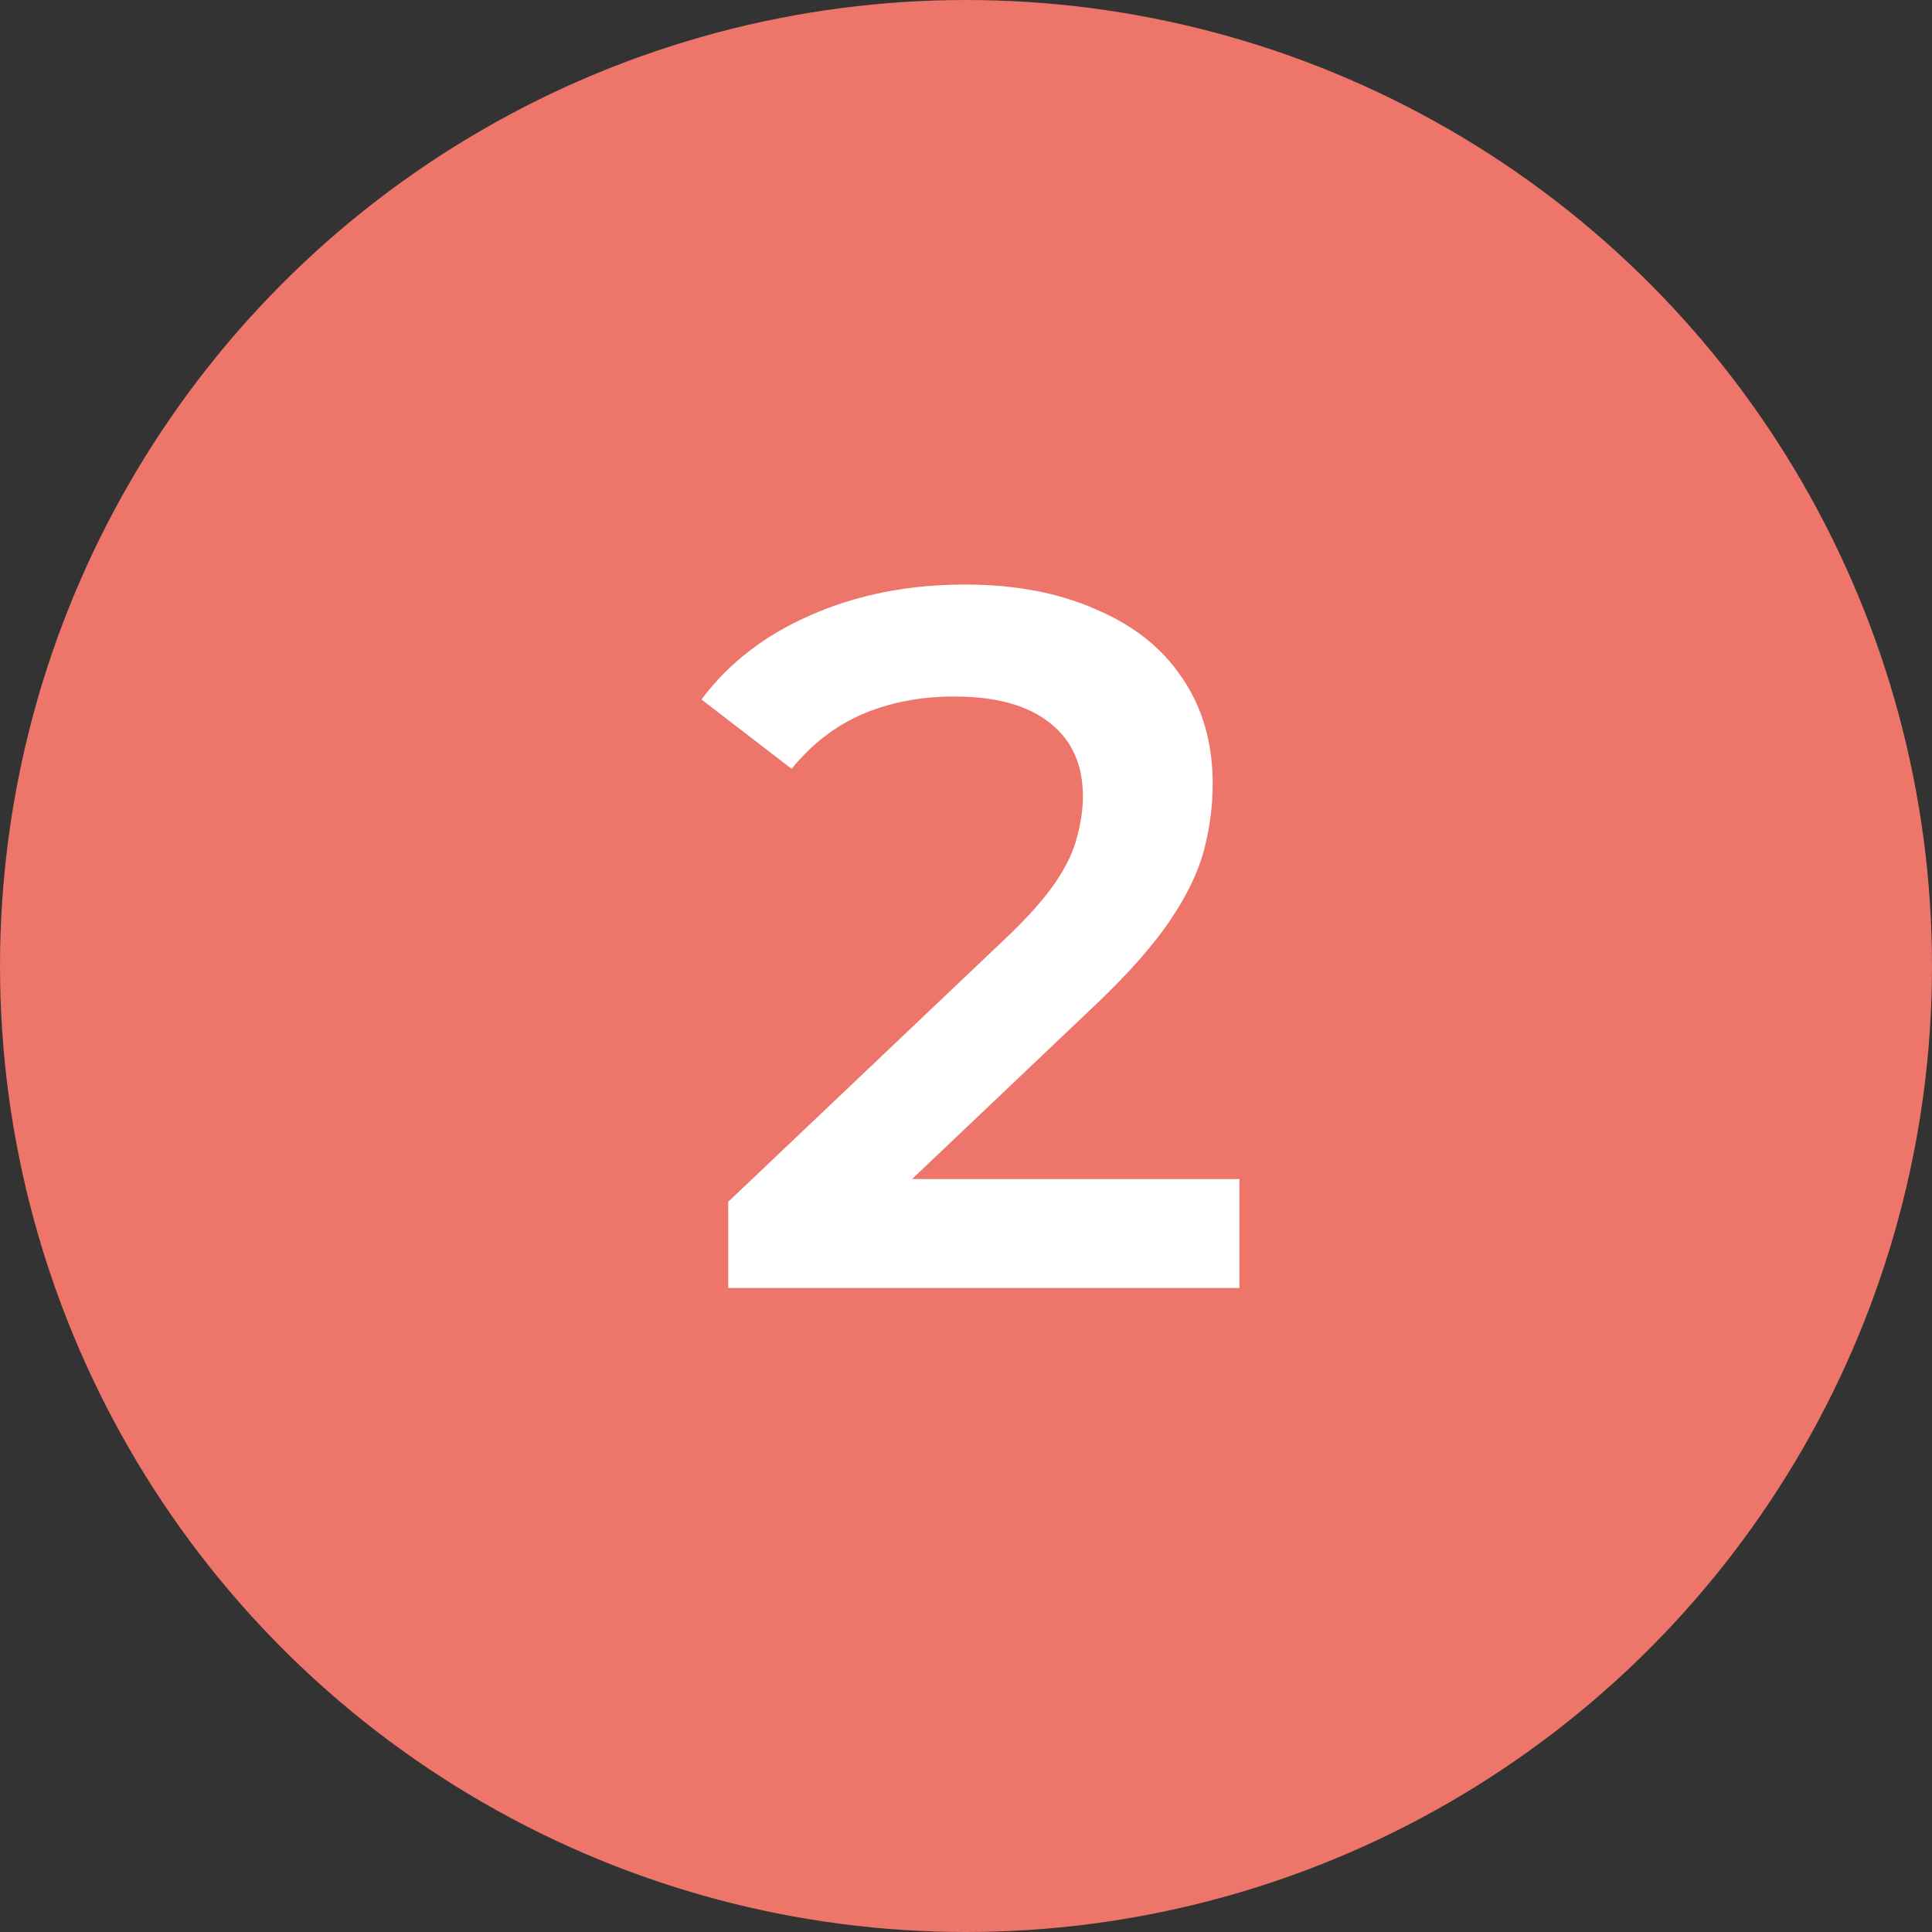
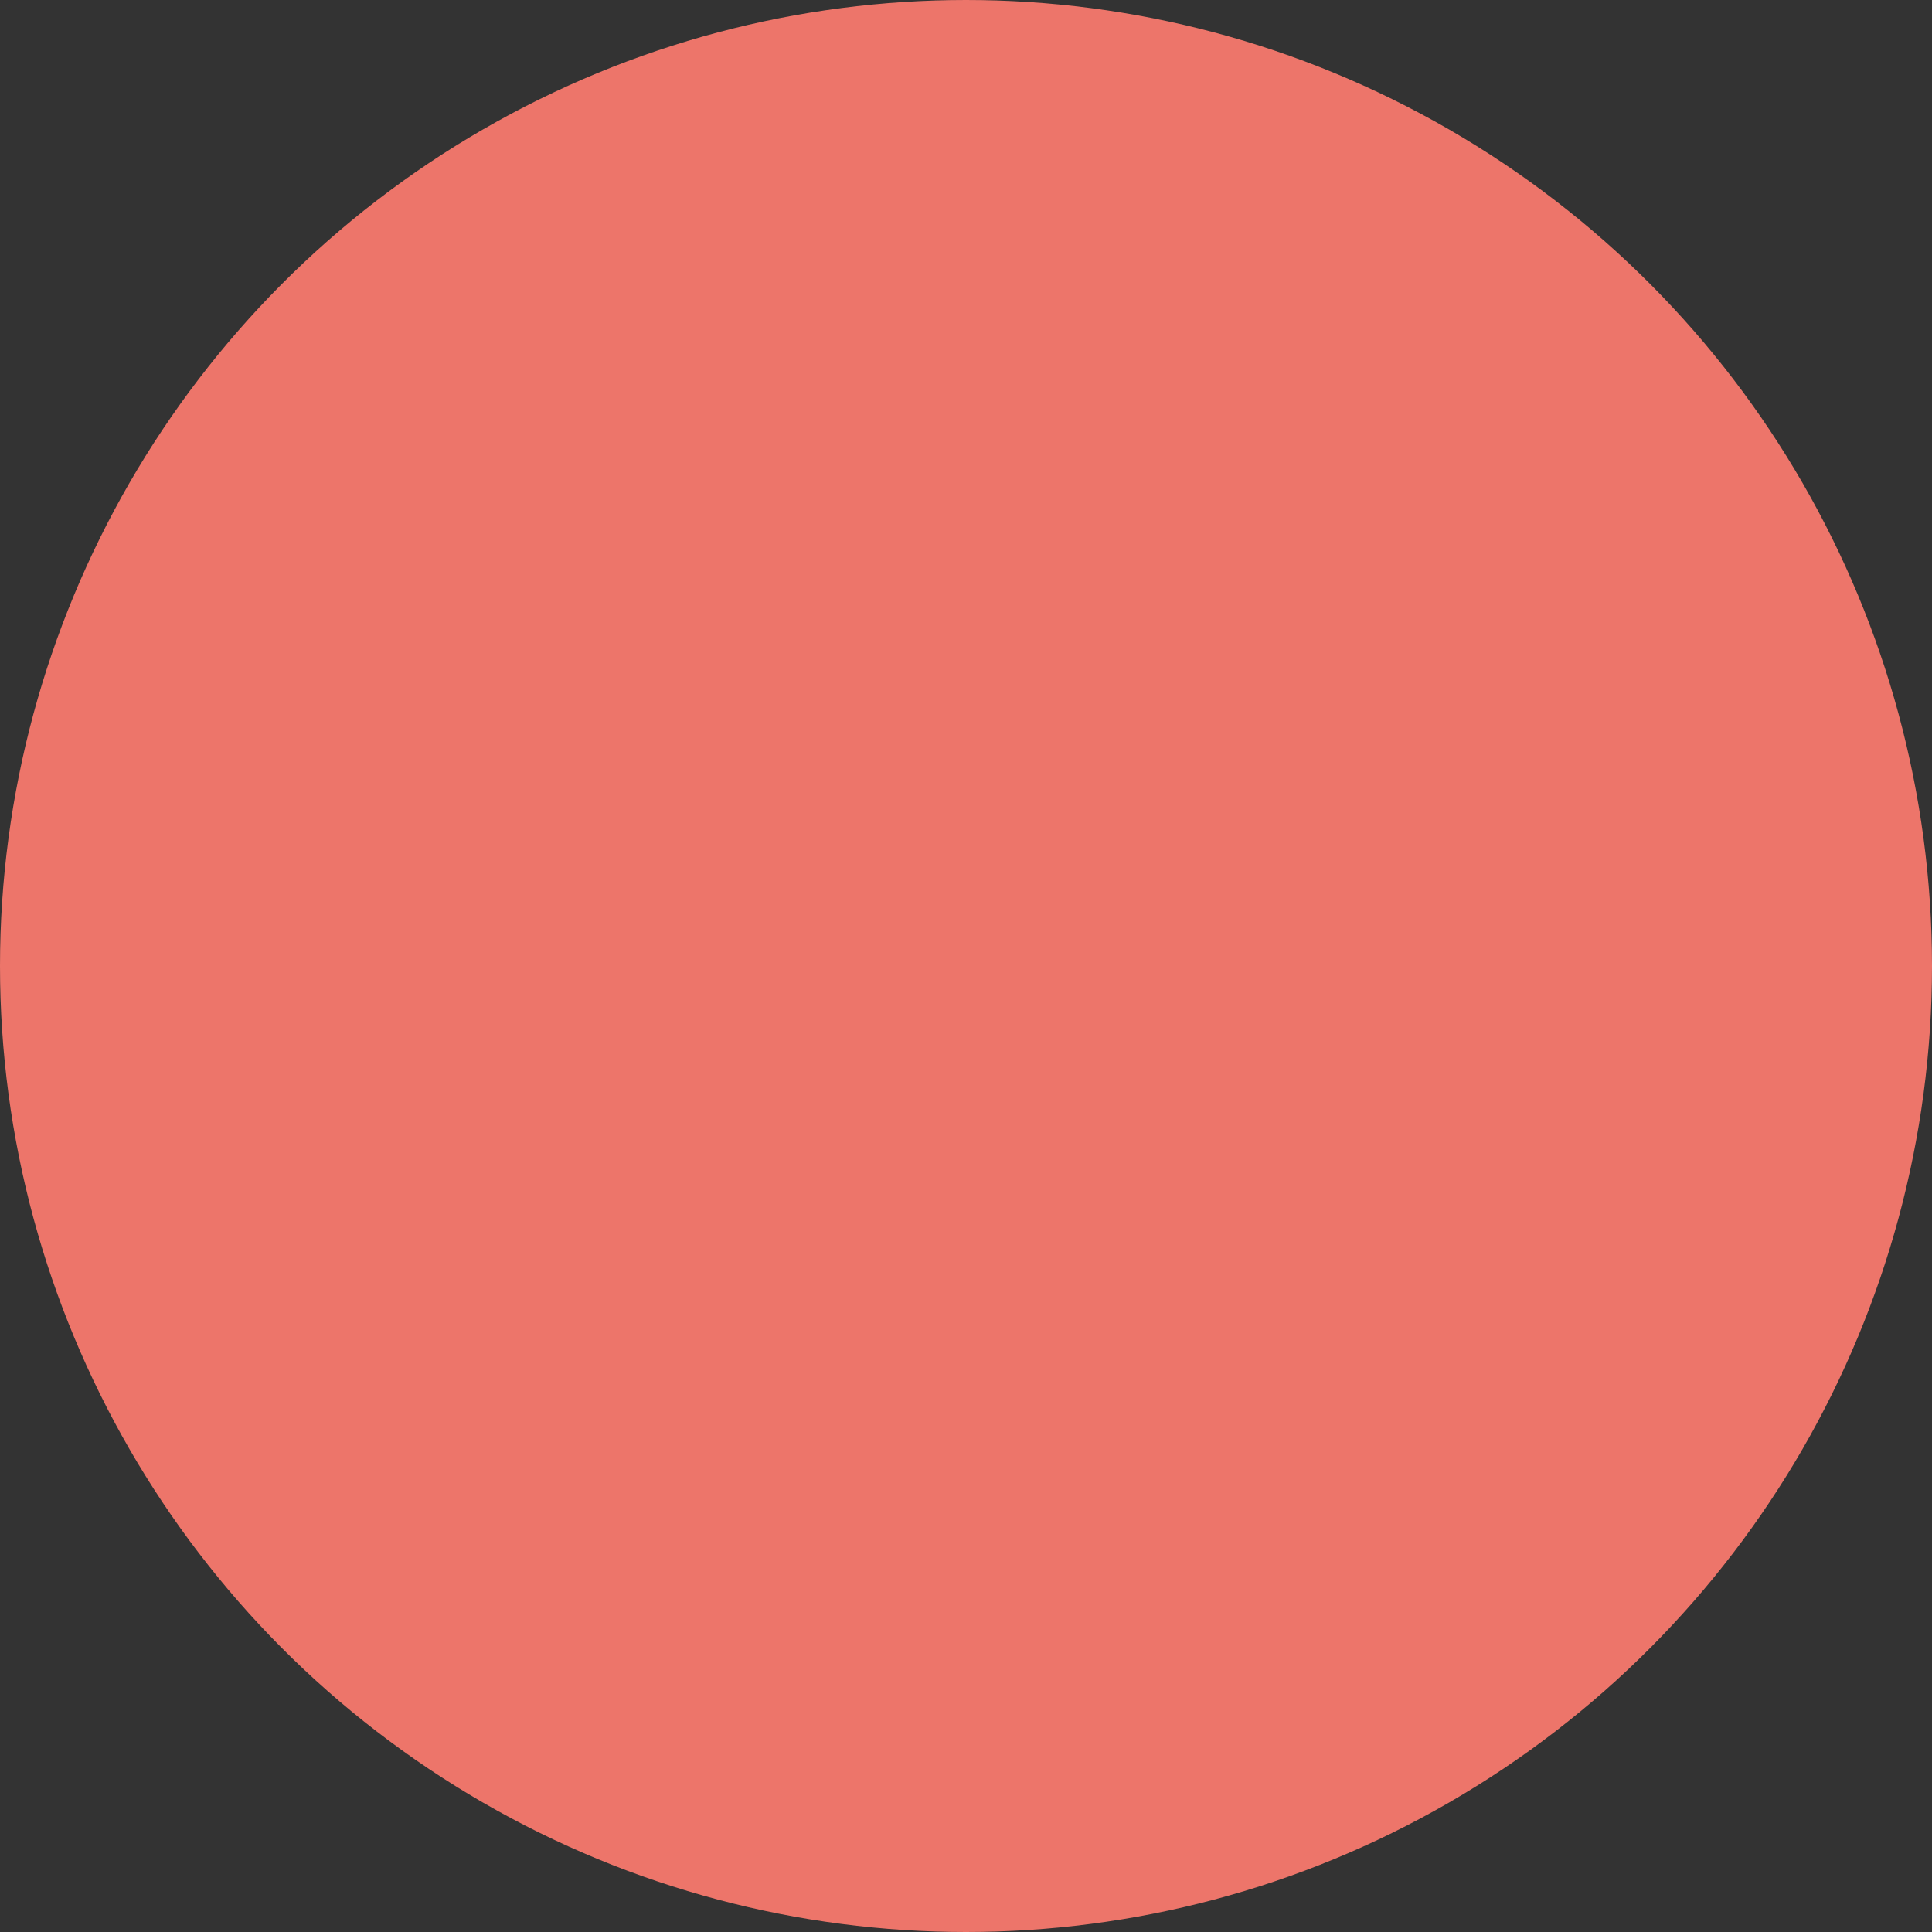
<svg xmlns="http://www.w3.org/2000/svg" width="39" height="39" viewBox="0 0 39 39" fill="none">
  <rect x="0" y="0" width="39" height="39" fill="#333333" stroke="none" />
  <circle cx="19.5" cy="19.5" r="18.5" fill="#ED756A" stroke="#ED756A" stroke-width="2" />
-   <path d="M14.7 26V24.26L20.26 18.98C20.727 18.54 21.073 18.153 21.3 17.82C21.527 17.487 21.673 17.18 21.74 16.9C21.82 16.607 21.86 16.333 21.86 16.08C21.86 15.44 21.64 14.947 21.2 14.6C20.76 14.24 20.113 14.06 19.26 14.06C18.58 14.06 17.96 14.18 17.4 14.42C16.853 14.66 16.38 15.027 15.98 15.52L14.16 14.12C14.707 13.387 15.44 12.82 16.36 12.42C17.293 12.007 18.333 11.8 19.48 11.8C20.493 11.8 21.373 11.967 22.12 12.3C22.88 12.62 23.46 13.08 23.86 13.68C24.273 14.28 24.48 14.993 24.48 15.82C24.48 16.273 24.42 16.727 24.3 17.18C24.18 17.62 23.953 18.087 23.62 18.58C23.287 19.073 22.8 19.627 22.16 20.24L17.38 24.78L16.84 23.8H25.02V26H14.7Z" fill="white" />
</svg>